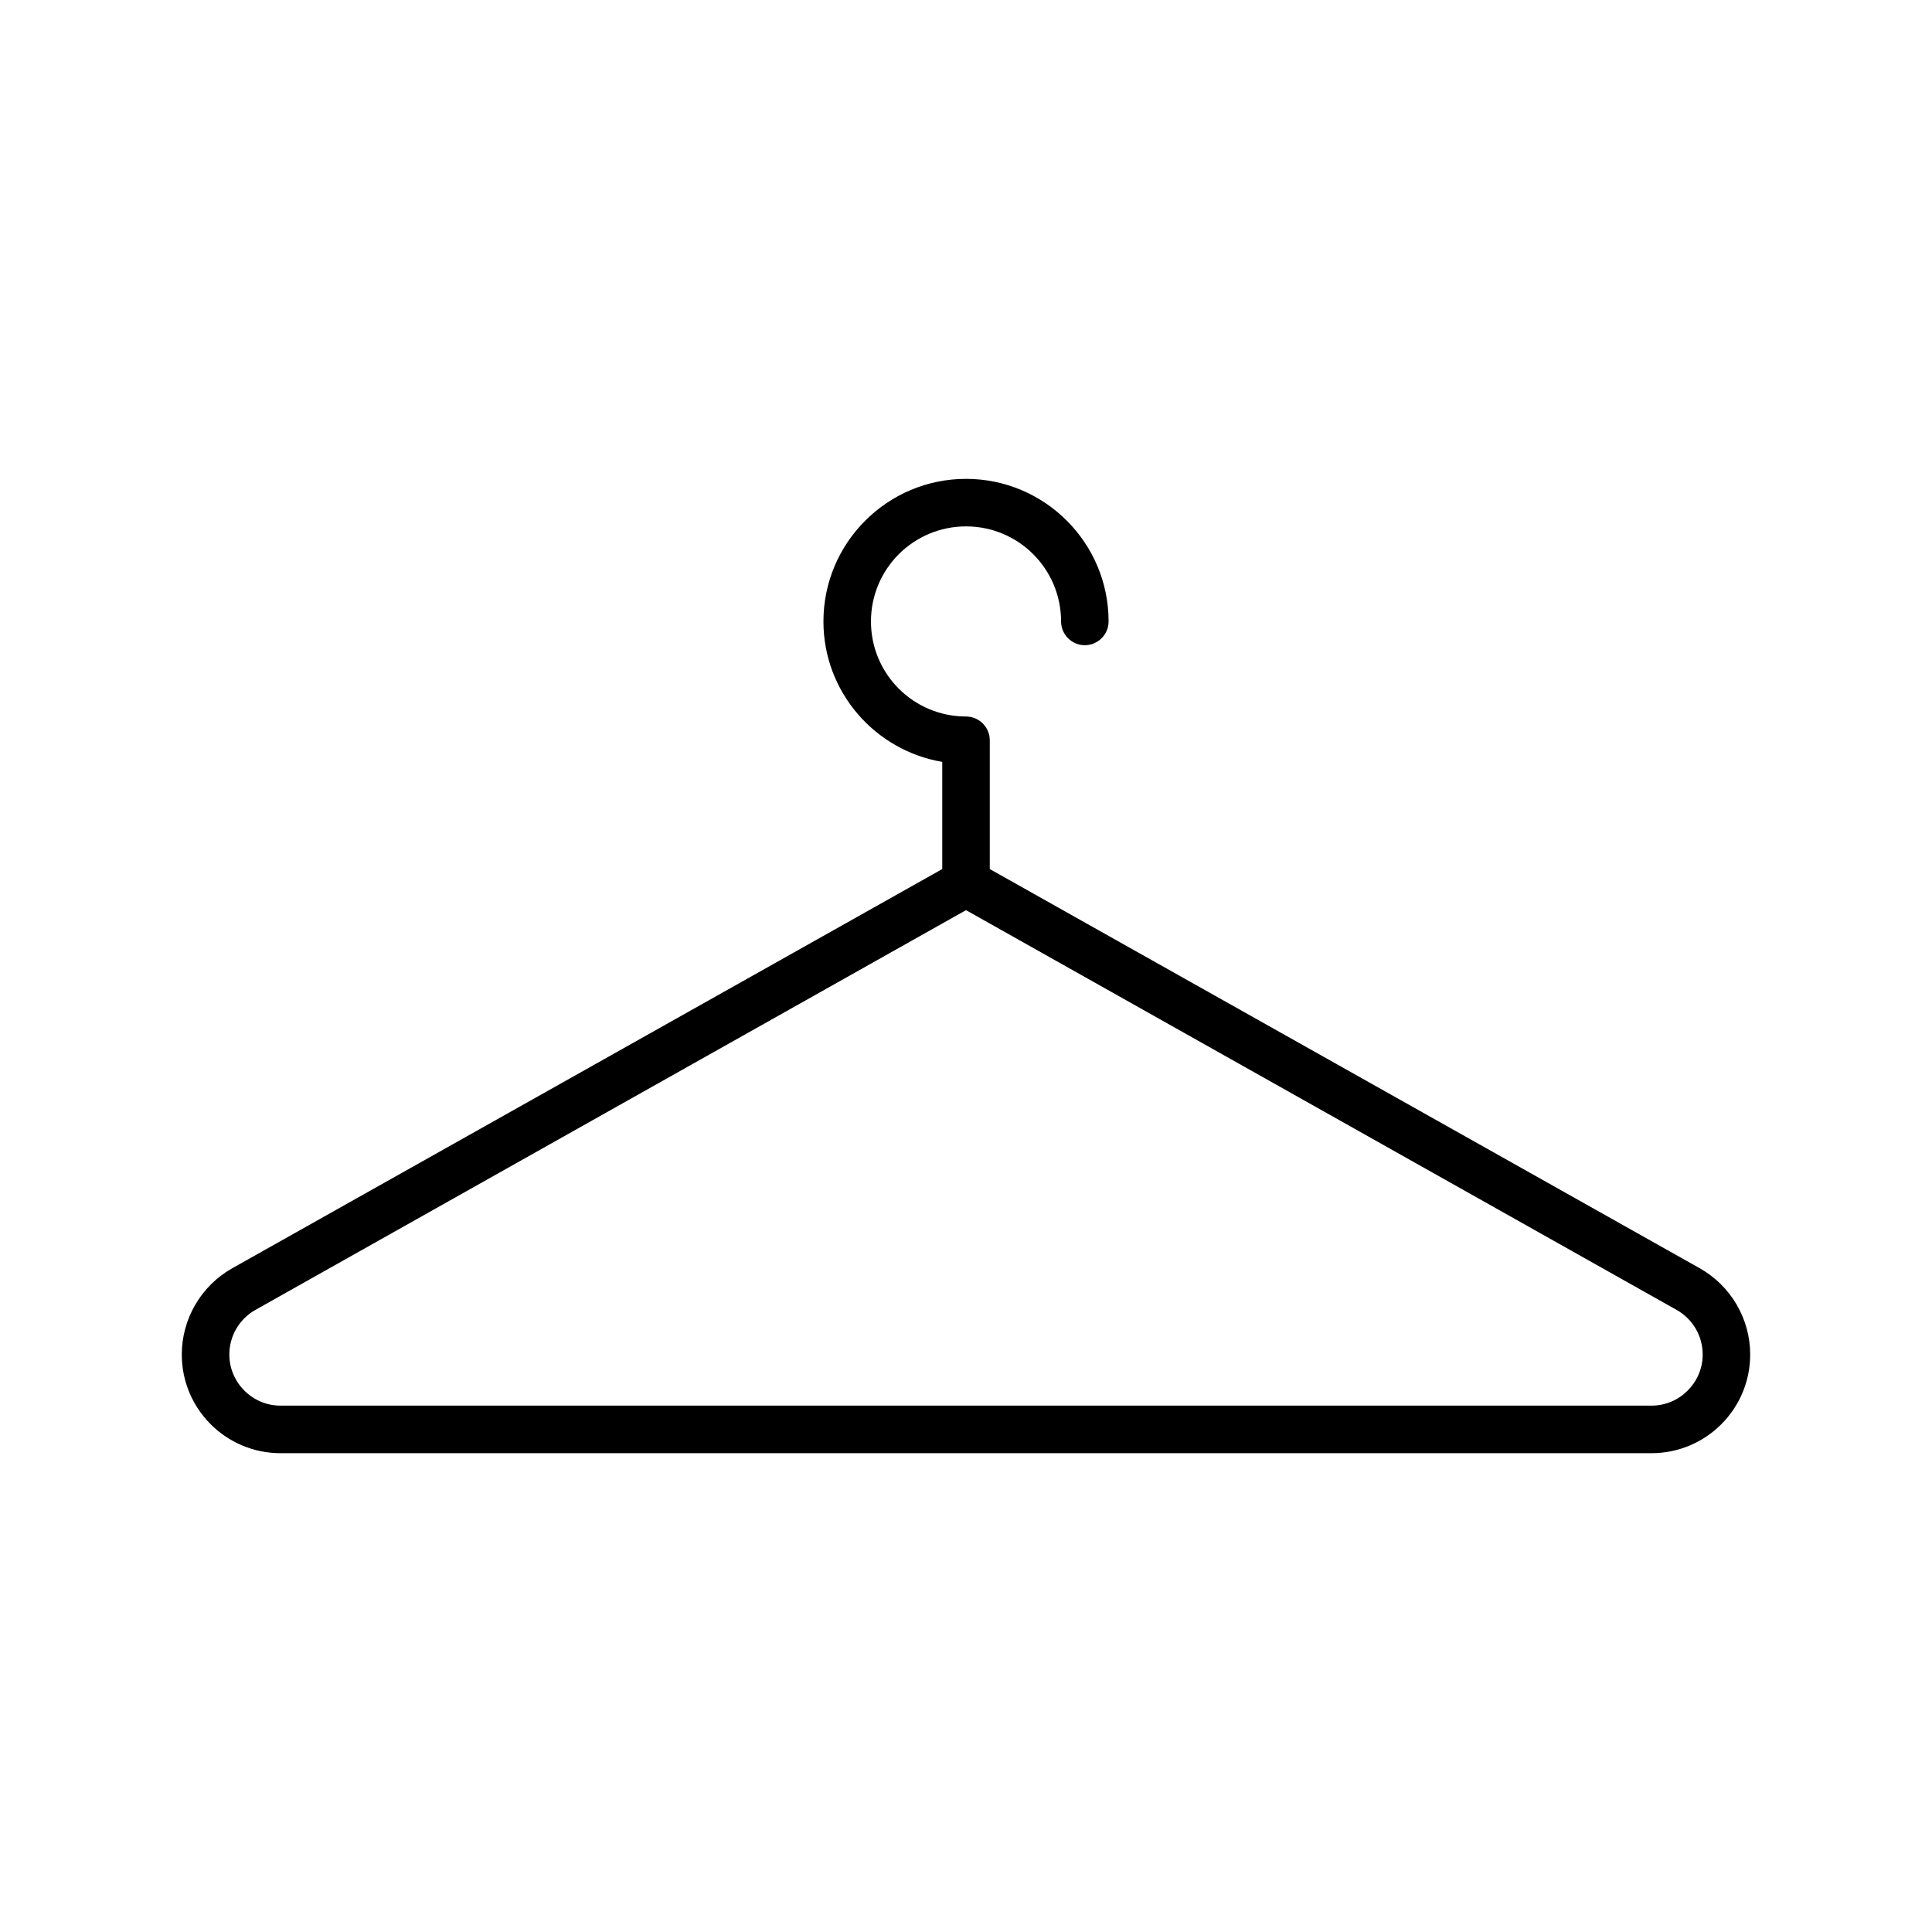
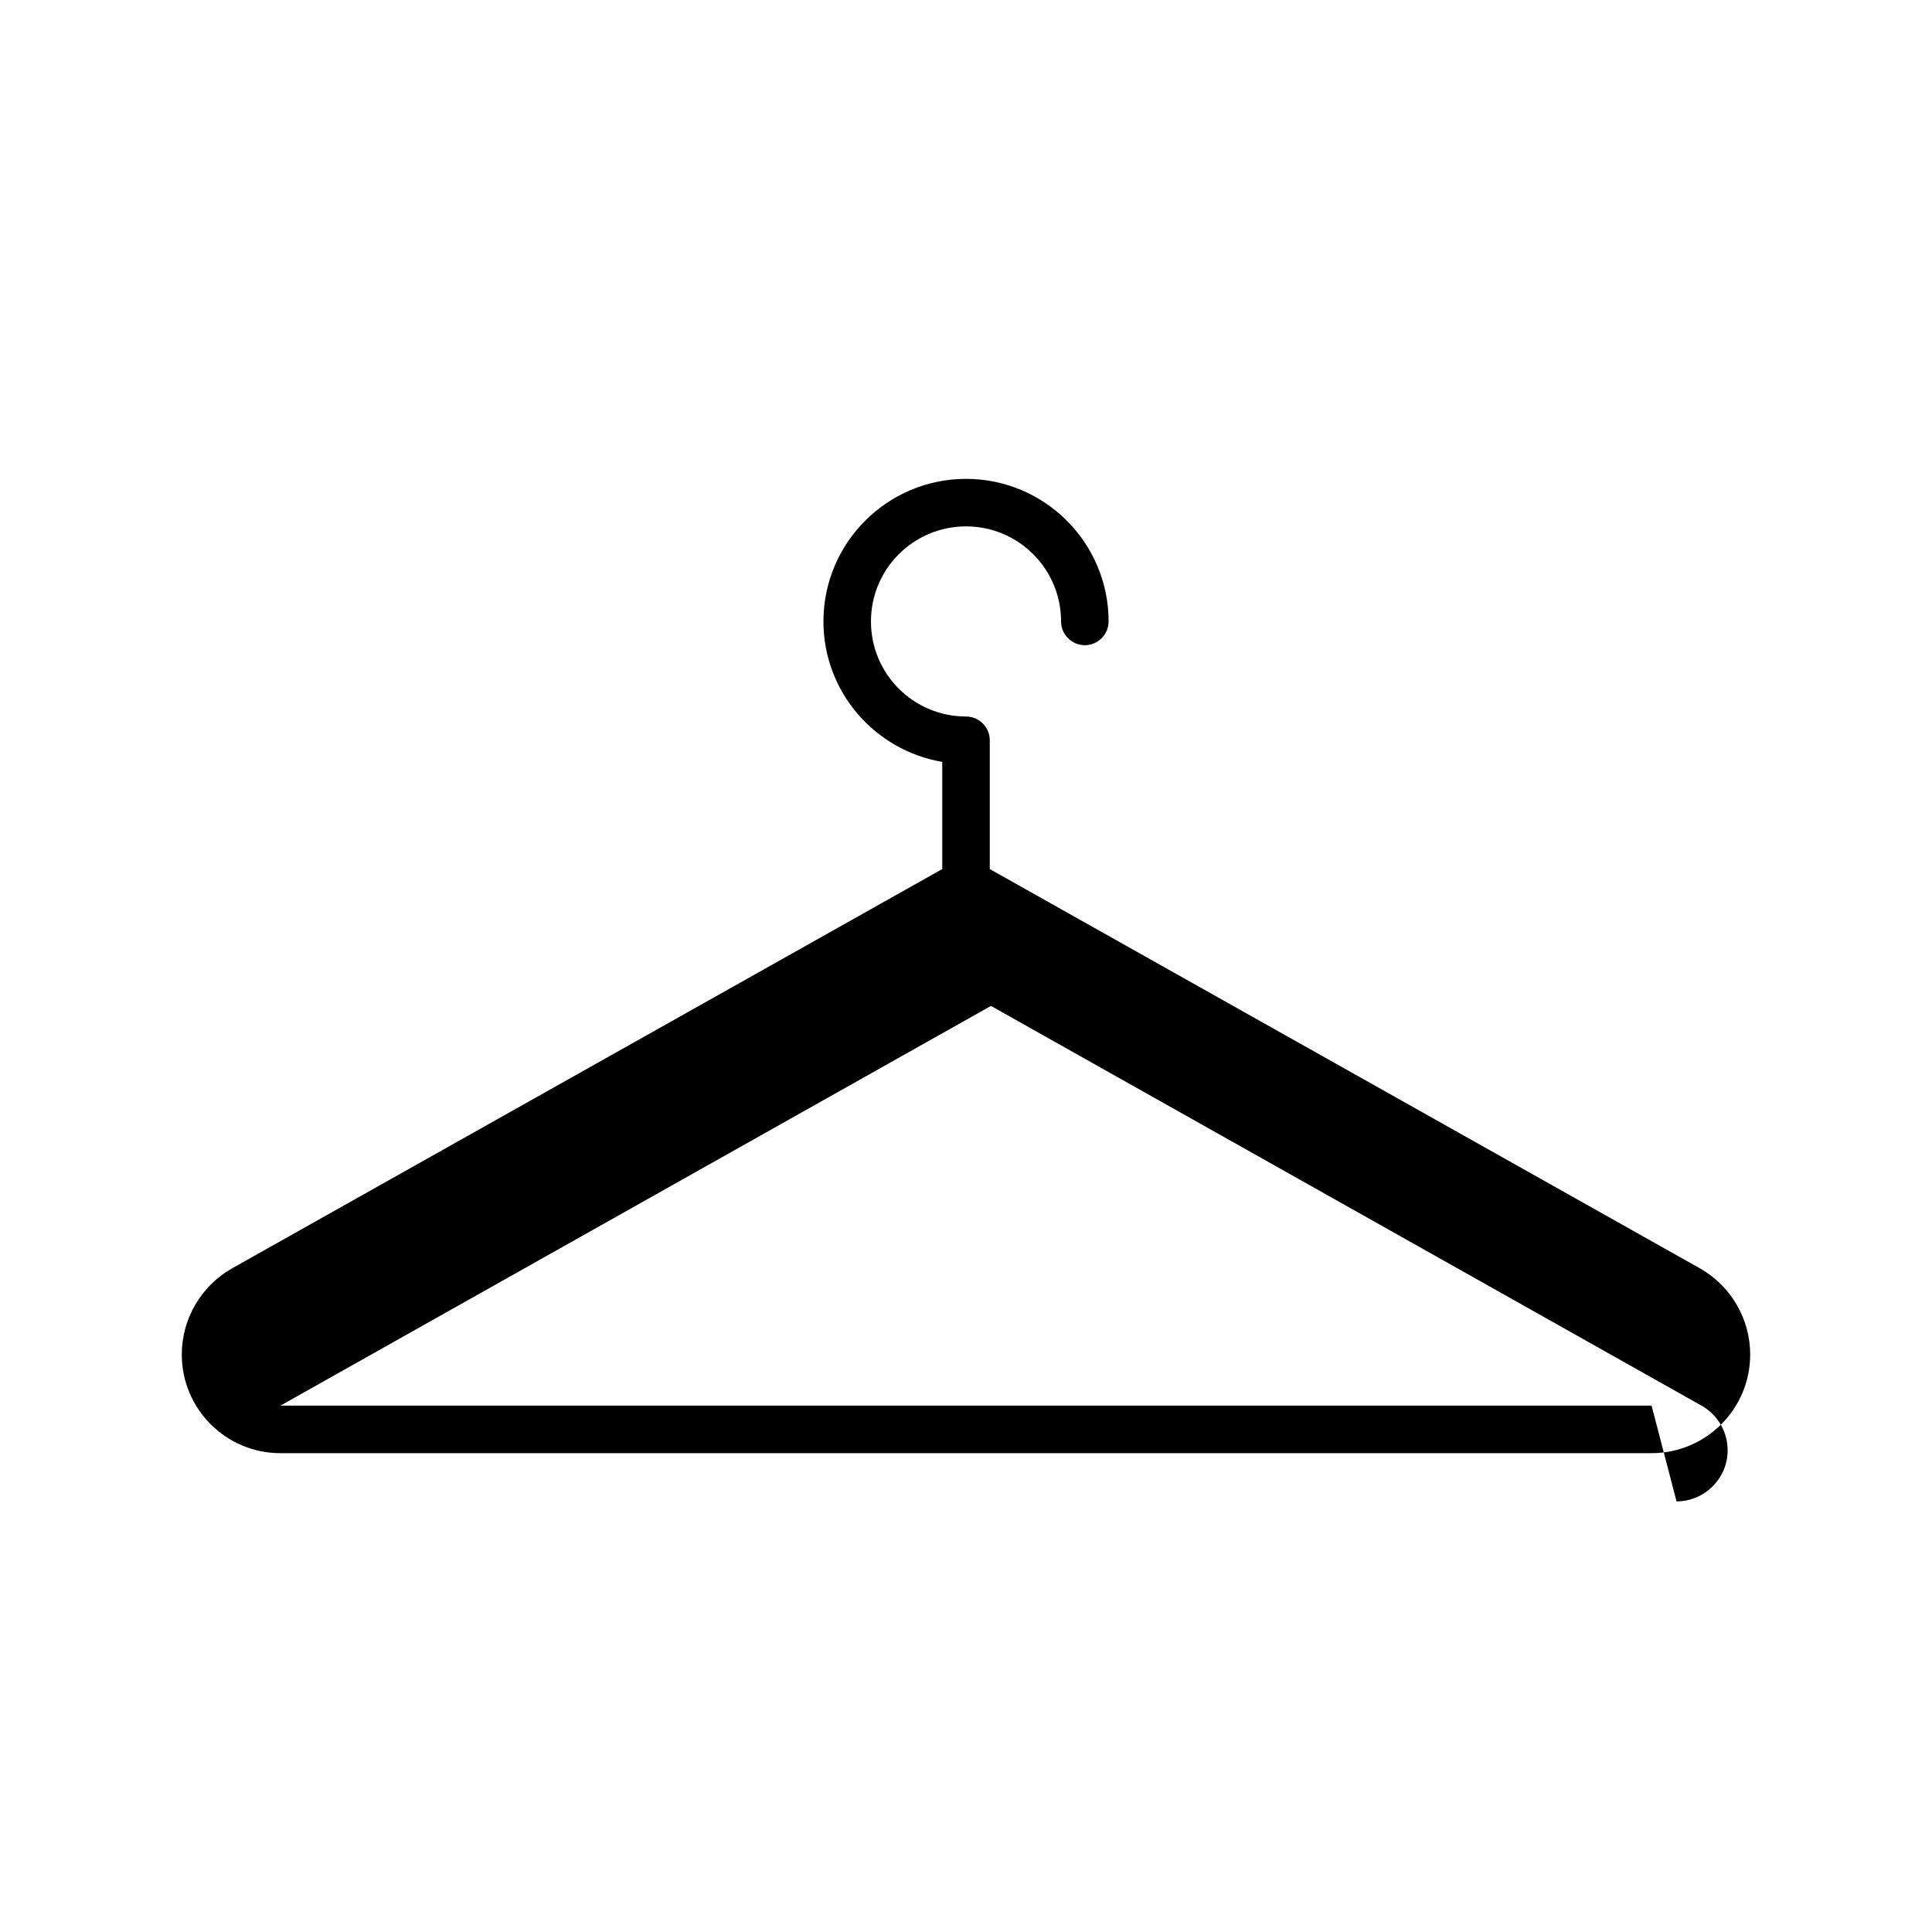
<svg xmlns="http://www.w3.org/2000/svg" fill="#000000" width="800px" height="800px" version="1.1" viewBox="144 144 512 512">
-   <path d="m594.47 480.11-188.17-105.8v-34.133c0-3.465-2.832-6.297-6.297-6.297-13.918 0-25.191-11.273-25.191-25.191 0-13.918 11.273-25.191 25.191-25.191s25.191 11.273 25.191 25.191c0 3.465 2.832 6.297 6.297 6.297 3.465 0 6.297-2.832 6.297-6.297 0-20.844-16.941-37.785-37.785-37.785s-37.785 16.941-37.785 37.785c0 18.703 13.664 34.195 31.488 37.219v28.402l-188.18 105.8c-8.25 4.66-13.352 13.414-13.352 22.859 0 14.422 11.715 26.137 26.137 26.137h363.37c14.422 0 26.137-11.715 26.137-26.137 0-9.445-5.102-18.199-13.352-22.859zm-12.785 36.398h-363.37c-7.43 0-13.539-6.109-13.539-13.539 0-4.914 2.644-9.445 6.926-11.84l188.3-105.93 188.3 105.93c4.281 2.394 6.926 6.926 6.926 11.84 0.004 7.43-6.106 13.539-13.539 13.539z" />
+   <path d="m594.47 480.11-188.17-105.8v-34.133c0-3.465-2.832-6.297-6.297-6.297-13.918 0-25.191-11.273-25.191-25.191 0-13.918 11.273-25.191 25.191-25.191s25.191 11.273 25.191 25.191c0 3.465 2.832 6.297 6.297 6.297 3.465 0 6.297-2.832 6.297-6.297 0-20.844-16.941-37.785-37.785-37.785s-37.785 16.941-37.785 37.785c0 18.703 13.664 34.195 31.488 37.219v28.402l-188.18 105.8c-8.25 4.66-13.352 13.414-13.352 22.859 0 14.422 11.715 26.137 26.137 26.137h363.37c14.422 0 26.137-11.715 26.137-26.137 0-9.445-5.102-18.199-13.352-22.859zm-12.785 36.398h-363.37l188.3-105.93 188.3 105.93c4.281 2.394 6.926 6.926 6.926 11.84 0.004 7.43-6.106 13.539-13.539 13.539z" />
</svg>